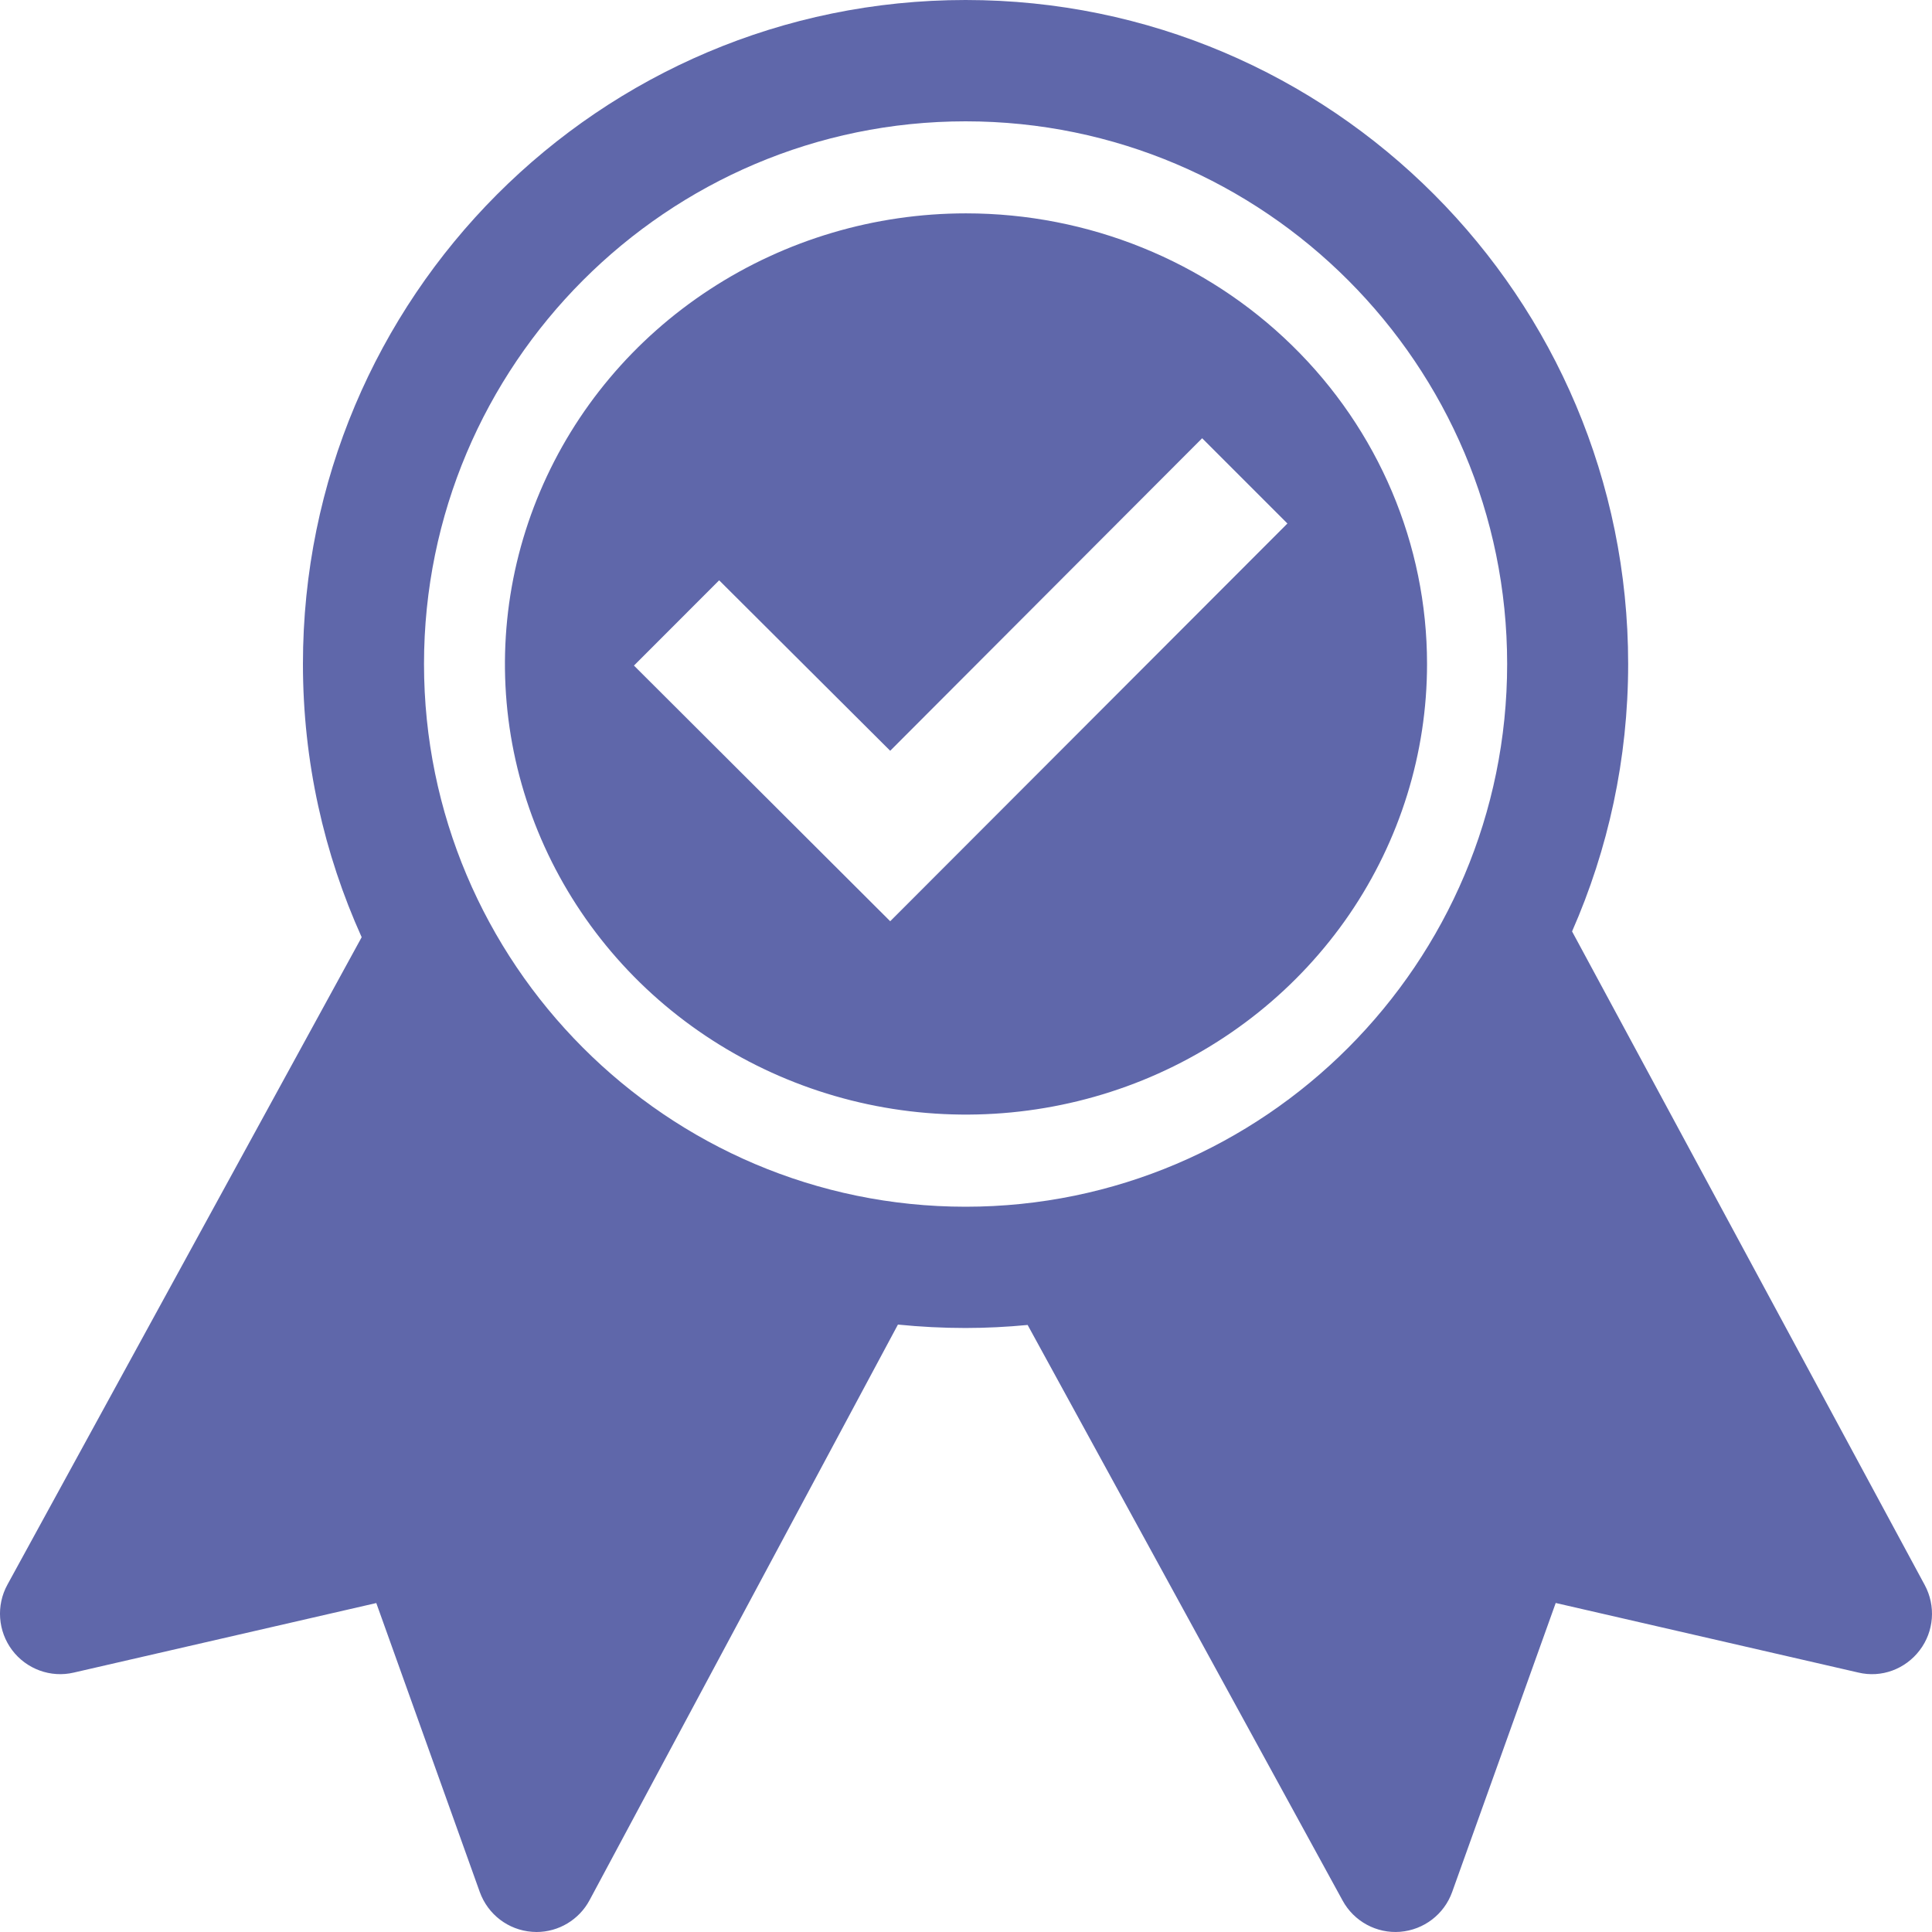
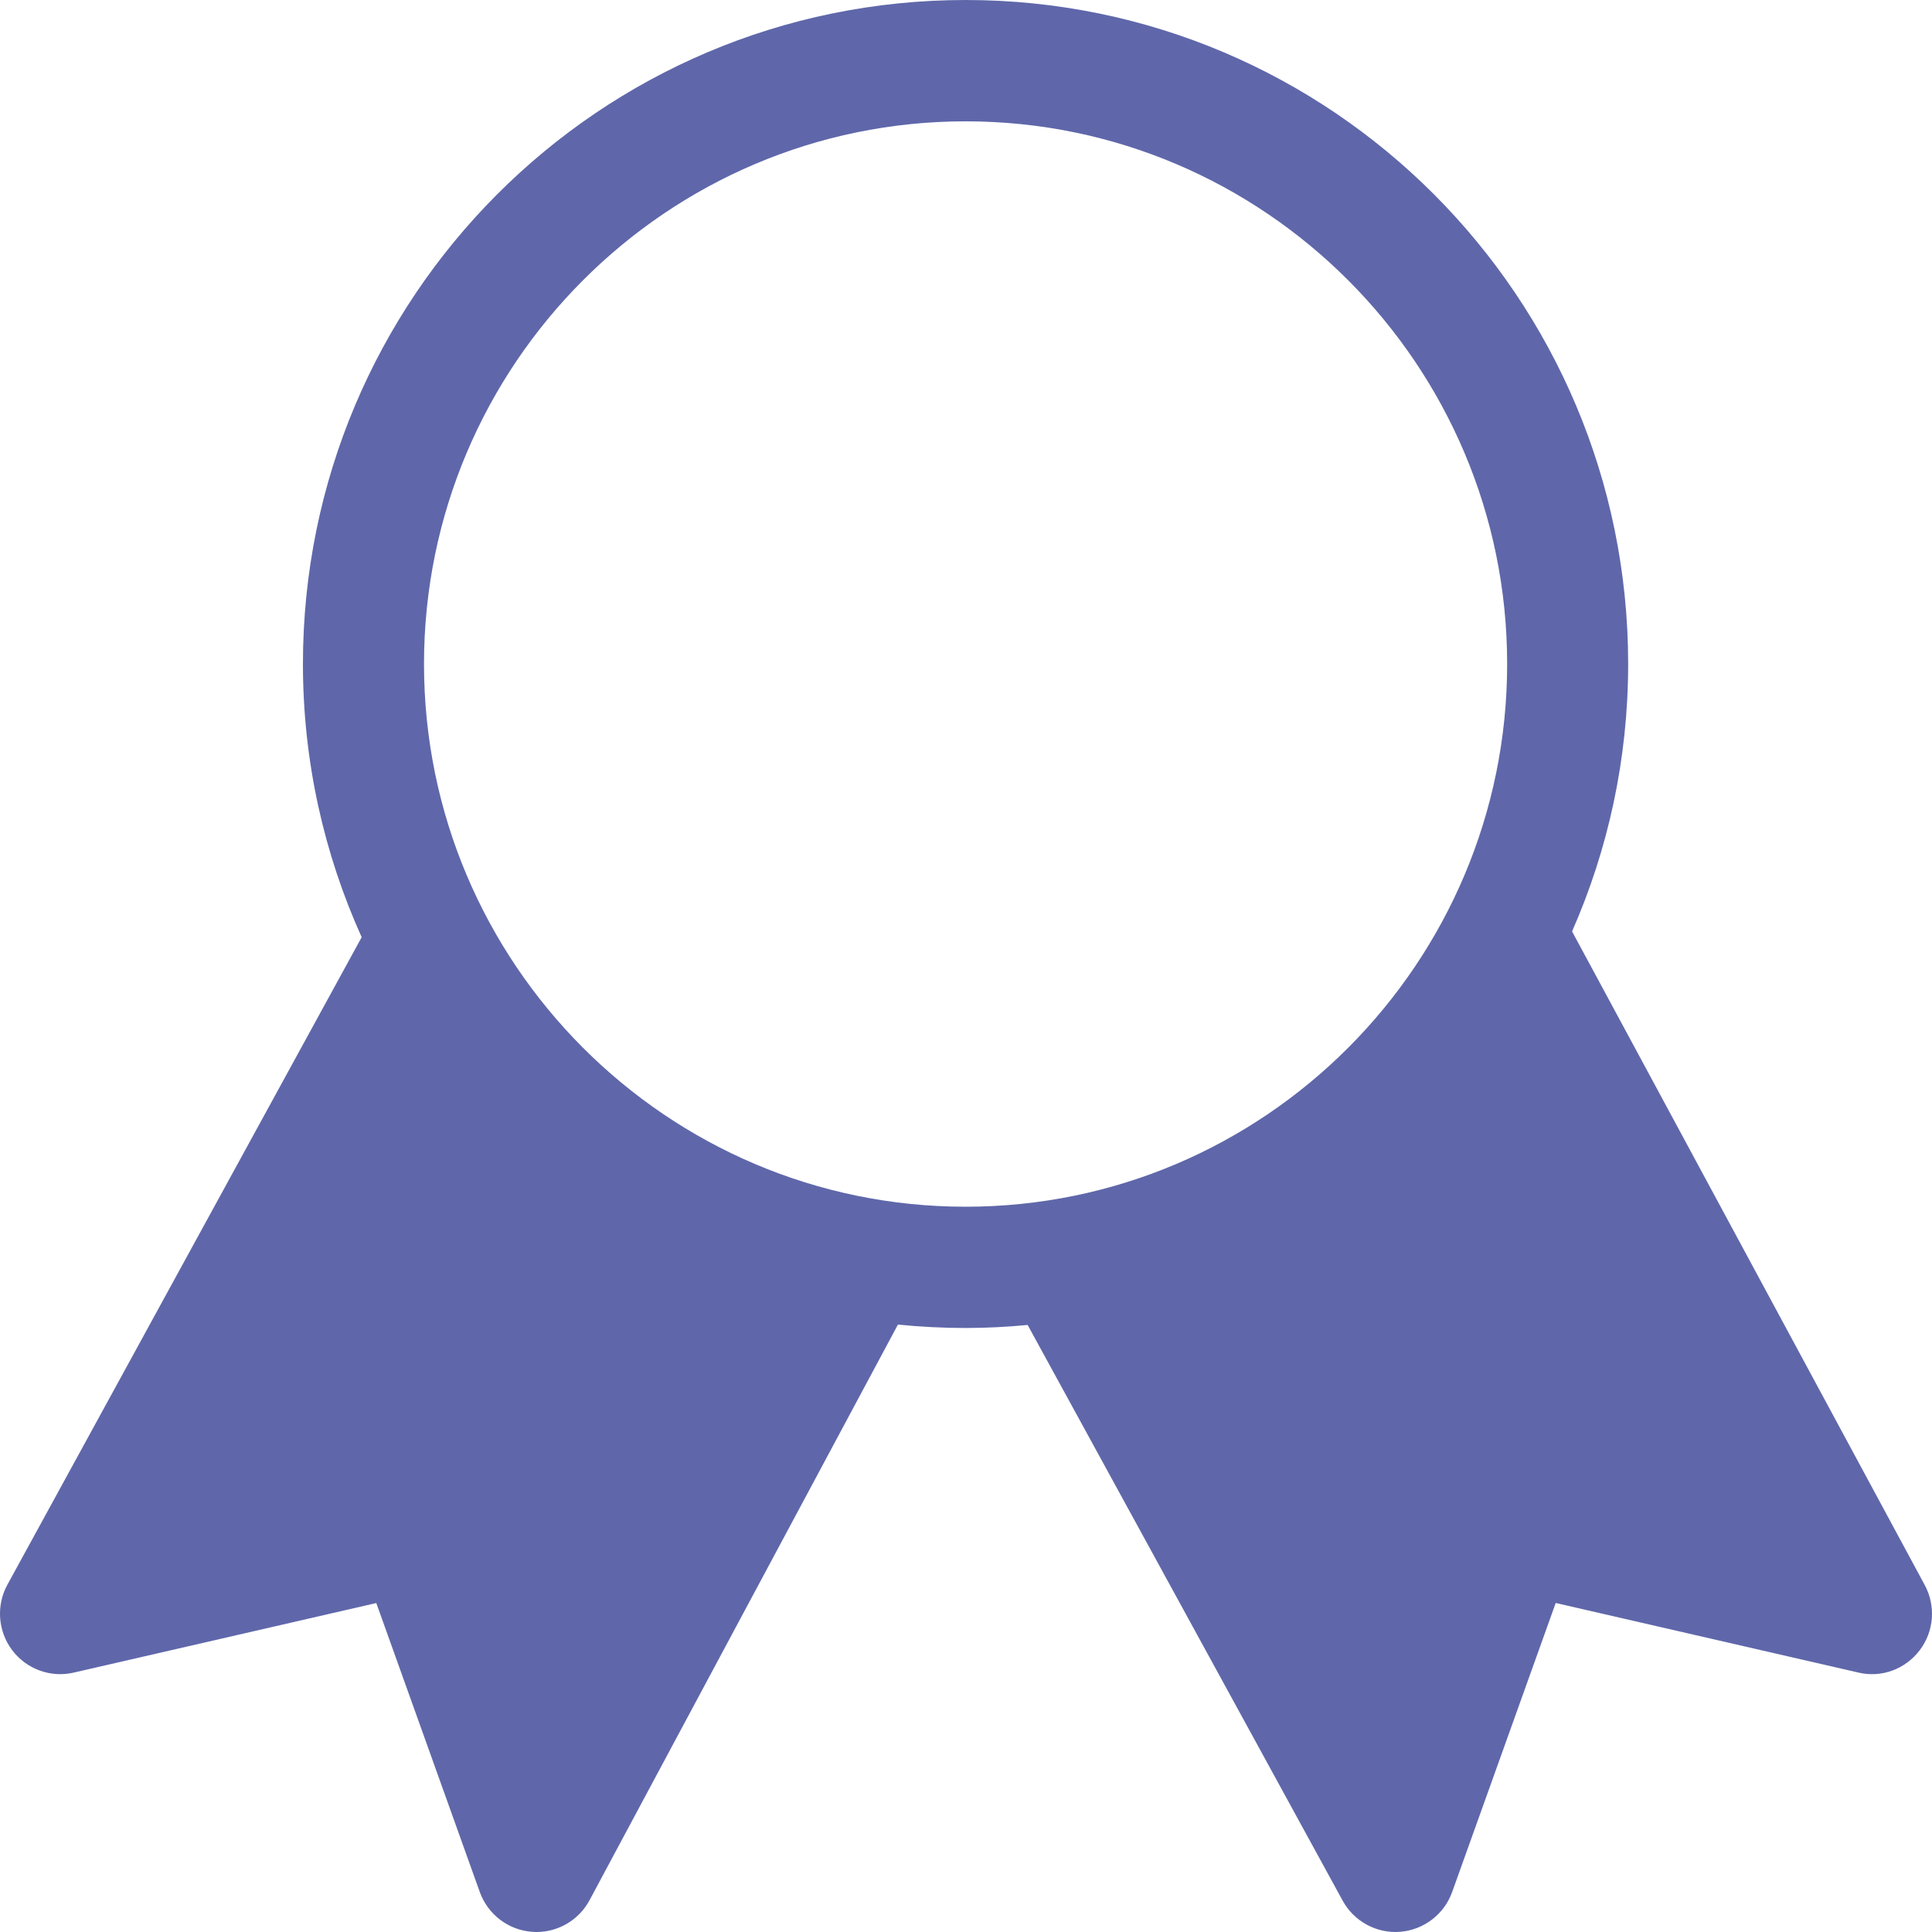
<svg xmlns="http://www.w3.org/2000/svg" width="100%" height="100%" viewBox="0 0 30 30" version="1.1" xml:space="preserve" style="fill-rule:evenodd;clip-rule:evenodd;stroke-linejoin:round;stroke-miterlimit:2;">
-   <path d="M20.953,14.198c0.786,-1.151 1.206,-2.504 1.206,-3.888c0,-1.855 -0.754,-3.635 -2.097,-4.947c-1.342,-1.312 -3.163,-2.05 -5.062,-2.05c-1.416,0 -2.8,0.411 -3.977,1.18c-1.178,0.769 -2.095,1.861 -2.637,3.14c-0.542,1.278 -0.684,2.685 -0.408,4.042c0.277,1.357 0.959,2.604 1.96,3.583c1.001,0.978 2.277,1.645 3.665,1.915c1.389,0.27 2.829,0.131 4.137,-0.398c1.308,-0.53 2.426,-1.427 3.213,-2.577Zm-0.962,-6.069l-1.324,-1.324l-4.844,4.853l-2.656,-2.647l-1.323,1.324l3.979,3.97l6.168,-6.176Z" style="fill:#5f67aa;" />
  <path d="M29.887,24.612l-5.476,-10.149c0.559,-1.271 0.871,-2.675 0.871,-4.153c0,-5.694 -4.606,-10.31 -10.288,-10.31c-5.684,0 -10.29,4.616 -10.29,10.31c0,1.513 0.328,2.949 0.912,4.243l-5.501,10.054c-0.177,0.323 -0.148,0.722 0.074,1.017c0.222,0.294 0.598,0.432 0.956,0.348l4.698,-1.08l1.607,4.487c0.126,0.349 0.443,0.591 0.812,0.618c0.024,0.002 0.046,0.003 0.069,0.003c0.344,-0 0.662,-0.191 0.824,-0.495l4.788,-8.937c0.349,0.035 0.699,0.053 1.05,0.053c0.325,-0 0.646,-0.017 0.964,-0.047l4.891,8.938c0.176,0.323 0.527,0.514 0.893,0.485c0.368,-0.03 0.684,-0.271 0.808,-0.618l1.608,-4.488l4.698,1.08c0.36,0.087 0.732,-0.053 0.954,-0.346c0.223,-0.292 0.253,-0.689 0.078,-1.013l0,-0Zm-23.303,-14.302c0,-4.646 3.773,-8.426 8.41,-8.426c4.637,-0 8.409,3.78 8.409,8.426c-0,4.647 -3.772,8.428 -8.409,8.428c-4.638,-0 -8.41,-3.781 -8.41,-8.428" style="fill:#5f67aa;fill-rule:nonzero;" />
</svg>